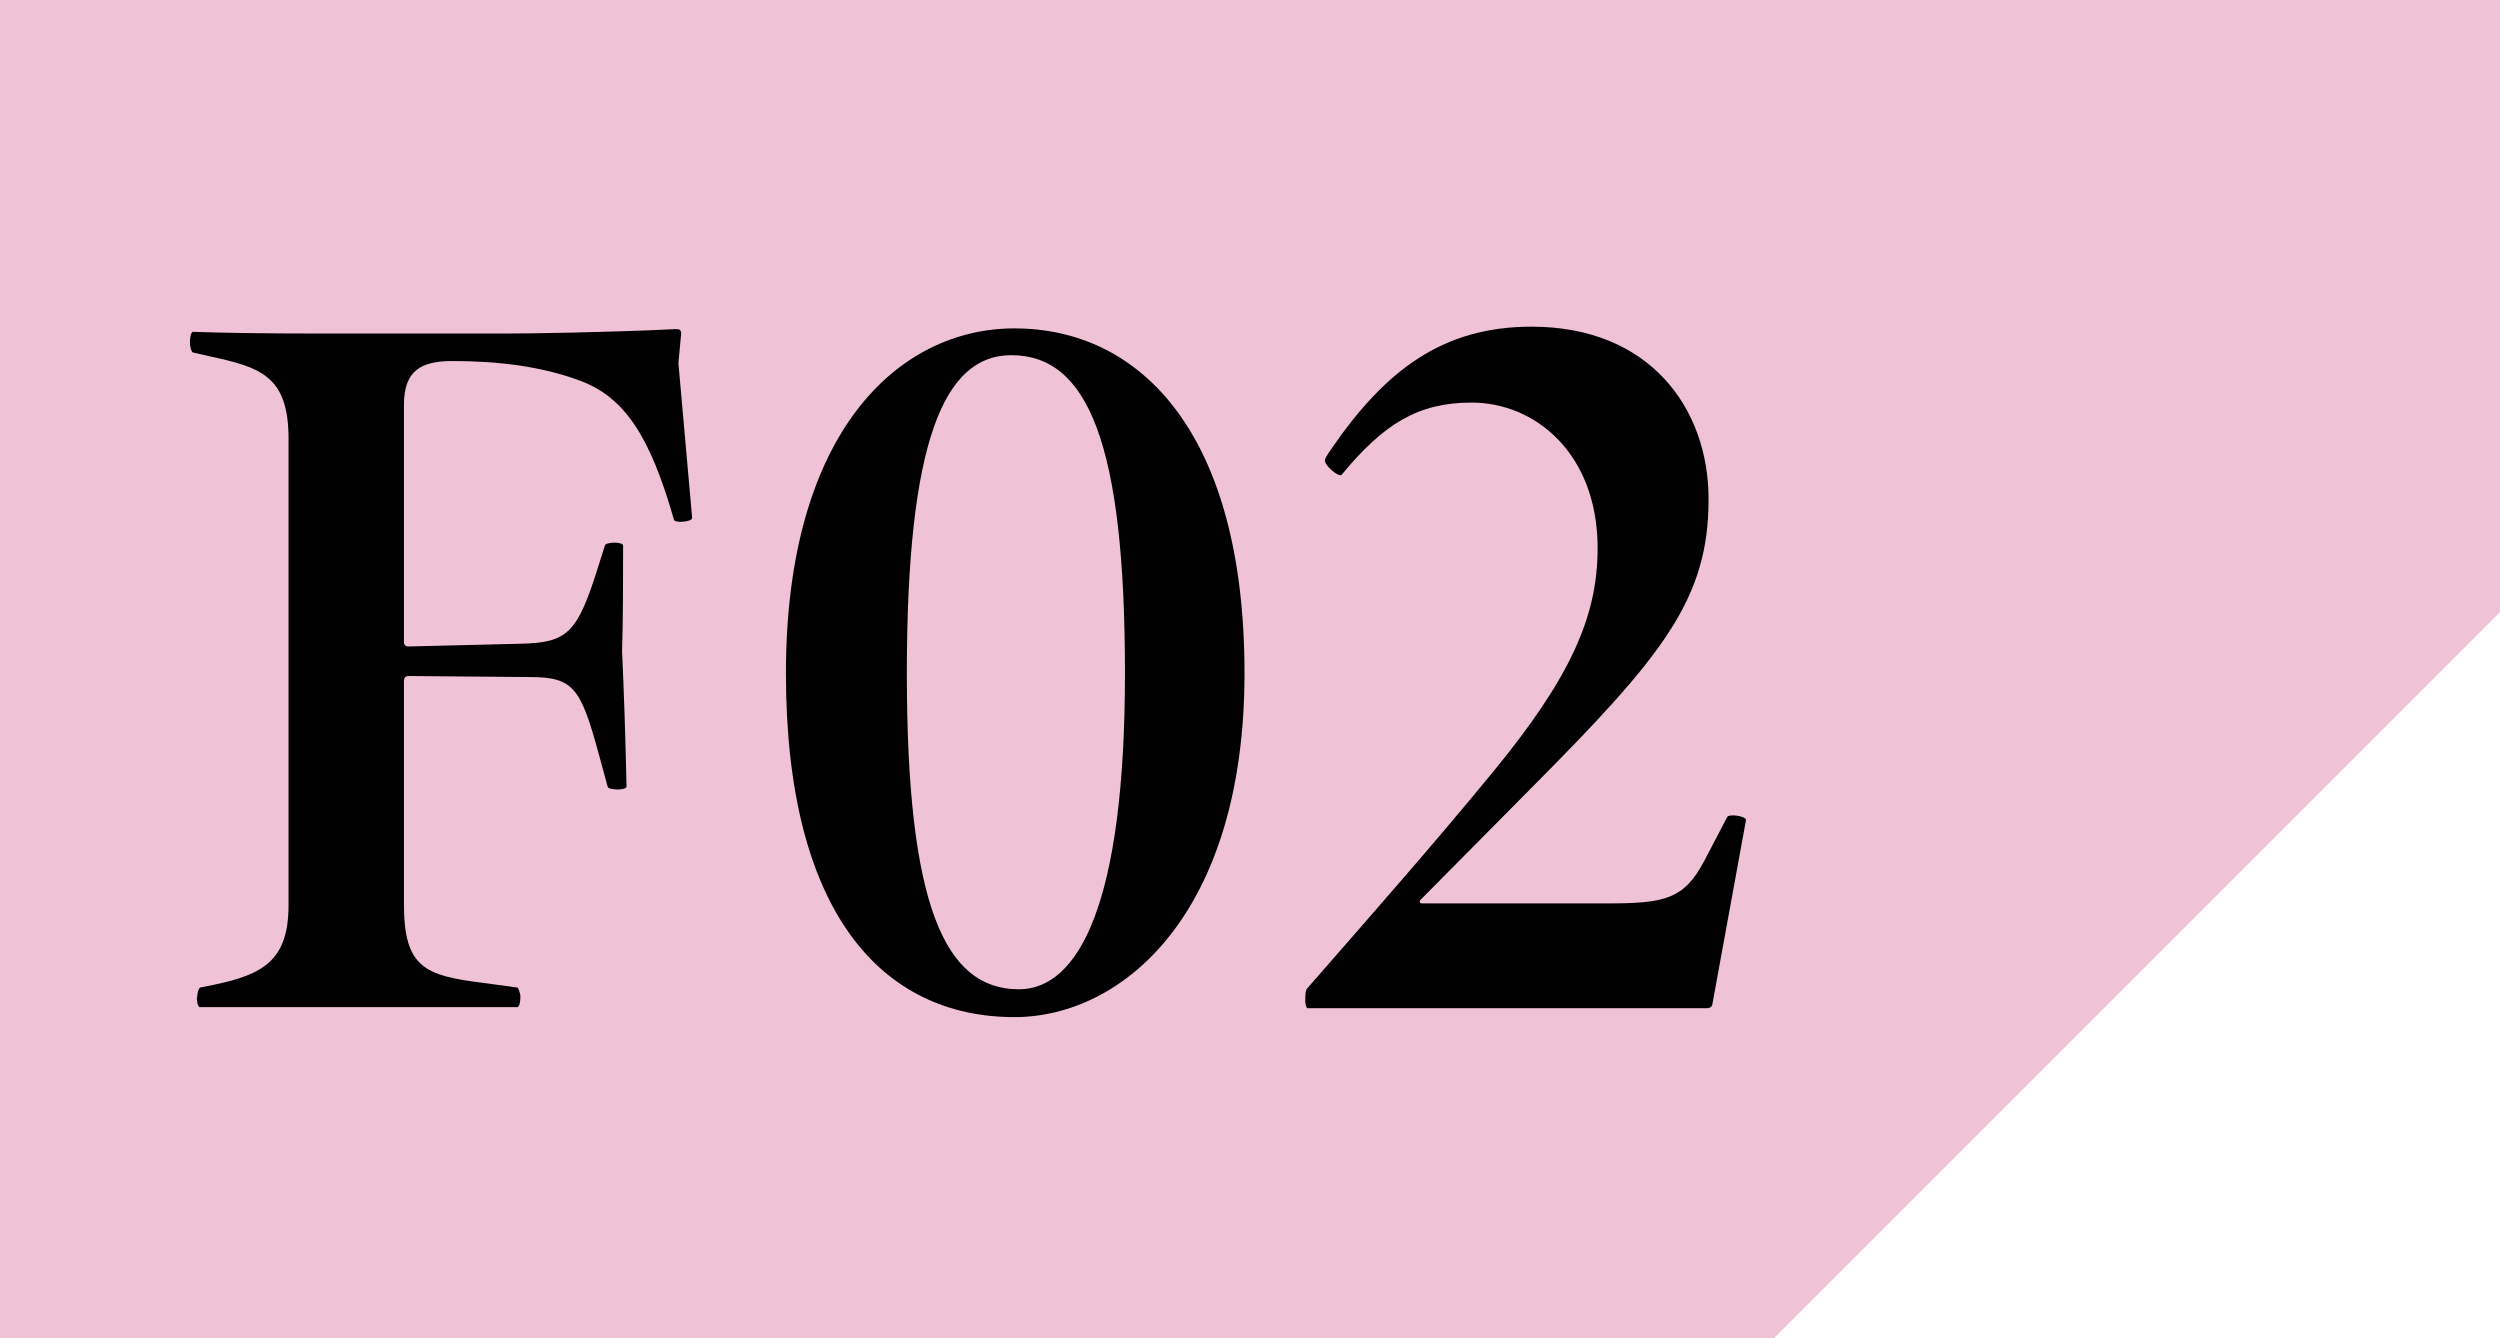
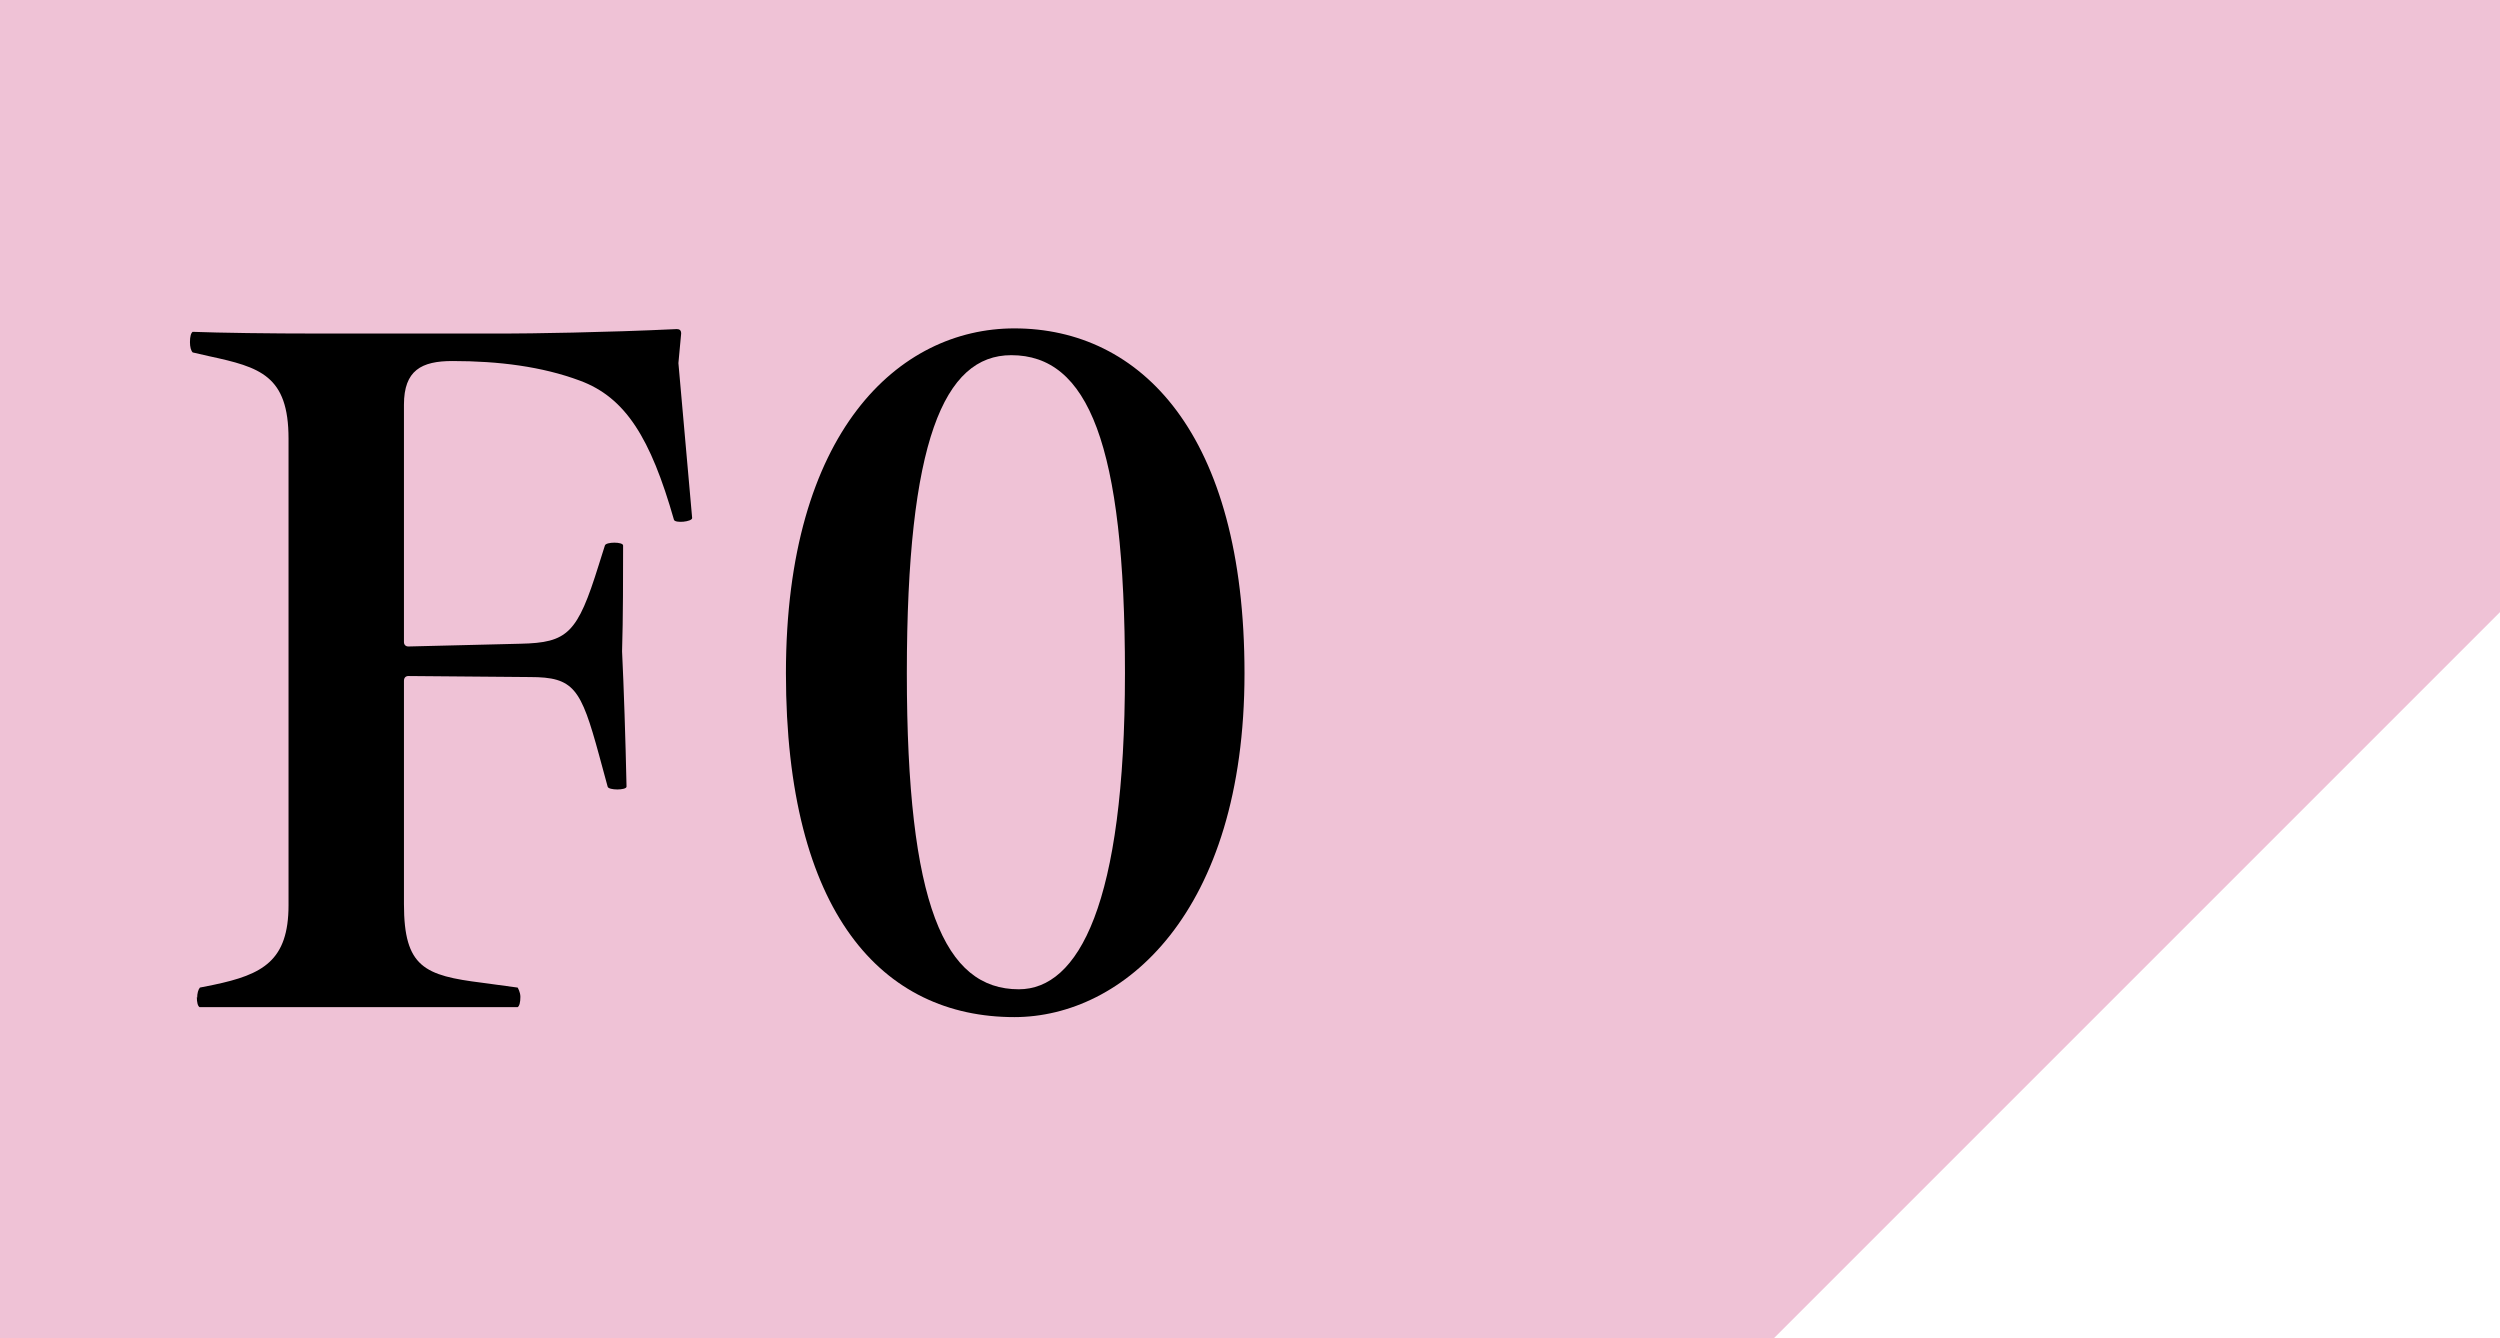
<svg xmlns="http://www.w3.org/2000/svg" id="_レイヤー_2" data-name="レイヤー 2" viewBox="0 0 72.78 38.96">
  <defs>
    <style>
      .cls-1 {
        fill: #efc2d6;
      }
    </style>
  </defs>
  <g id="_レイアウト" data-name="レイアウト">
    <polygon class="cls-1" points="0 0 0 38.96 51.64 38.96 72.78 17.82 72.78 0 0 0" />
    <g>
      <path d="M5.74,29.05c0-.13.03-.24.08-.3l.4-.08c1.43-.3,2.18-.7,2.18-2.32v-13.58c0-1.84-.83-2.08-2.31-2.4l-.48-.11c-.05-.05-.08-.16-.08-.3,0-.16.03-.27.08-.3.8.03,2.23.05,3.67.05h5.45c.6,0,2.91-.03,4.97-.13.08,0,.13.03.13.13l-.08.86.4,4.51c0,.11-.5.16-.53.05-.68-2.38-1.41-3.56-2.74-4.05-1.1-.41-2.36-.57-3.71-.57-.9,0-1.41.27-1.41,1.27v6.91c0,.08.05.13.13.13l3.26-.08c1.38-.03,1.66-.3,2.28-2.29l.18-.57c.03-.11.53-.11.53,0,0,.73,0,2.16-.03,3.08.05,1.03.1,2.54.13,3.94,0,.11-.53.11-.55,0l-.25-.92c-.53-1.94-.73-2.27-2.01-2.27l-3.54-.03c-.08,0-.13.05-.13.14v6.5c0,1.84.6,2.08,2.28,2.29l1.03.14s.08.13.08.27c0,.16-.03.27-.08.3H5.81c-.05-.03-.08-.13-.08-.3Z" />
      <path d="M22.88,19.6c0-7.04,3.29-10.04,6.65-10.04,3.67,0,6.7,3.05,6.7,10.04s-3.54,10.01-6.7,10.01c-3.84,0-6.65-3.02-6.65-10.01ZM32.75,19.6c0-6.69-1.08-9.26-3.31-9.26-1.96,0-3.04,2.51-3.04,9.26s1.1,9.2,3.26,9.2c1.73,0,3.09-2.46,3.09-9.2Z" />
-       <path d="M38,29.16c0-.19,0-.32.05-.38,2.08-2.38,3.69-4.21,5.4-6.29,2.26-2.75,3.06-4.53,3.06-6.53,0-2.75-1.81-4.24-3.67-4.24-1.56,0-2.56.62-3.79,2.11-.1.05-.48-.27-.48-.43,0-.05.05-.13.2-.35,1.58-2.29,3.24-3.54,5.82-3.54,3.44,0,5.15,2.38,5.15,5.02,0,2.92-1.33,4.56-5.17,8.42l-3.21,3.24c-.05.05-.03.11.03.11h5.42c1.66,0,2.21-.13,2.79-1.21l.68-1.3c.05-.11.55-.03.55.08l-.98,5.37c-.02.08-.08.11-.15.11h-11.65s-.05-.08-.05-.19Z" />
    </g>
  </g>
</svg>